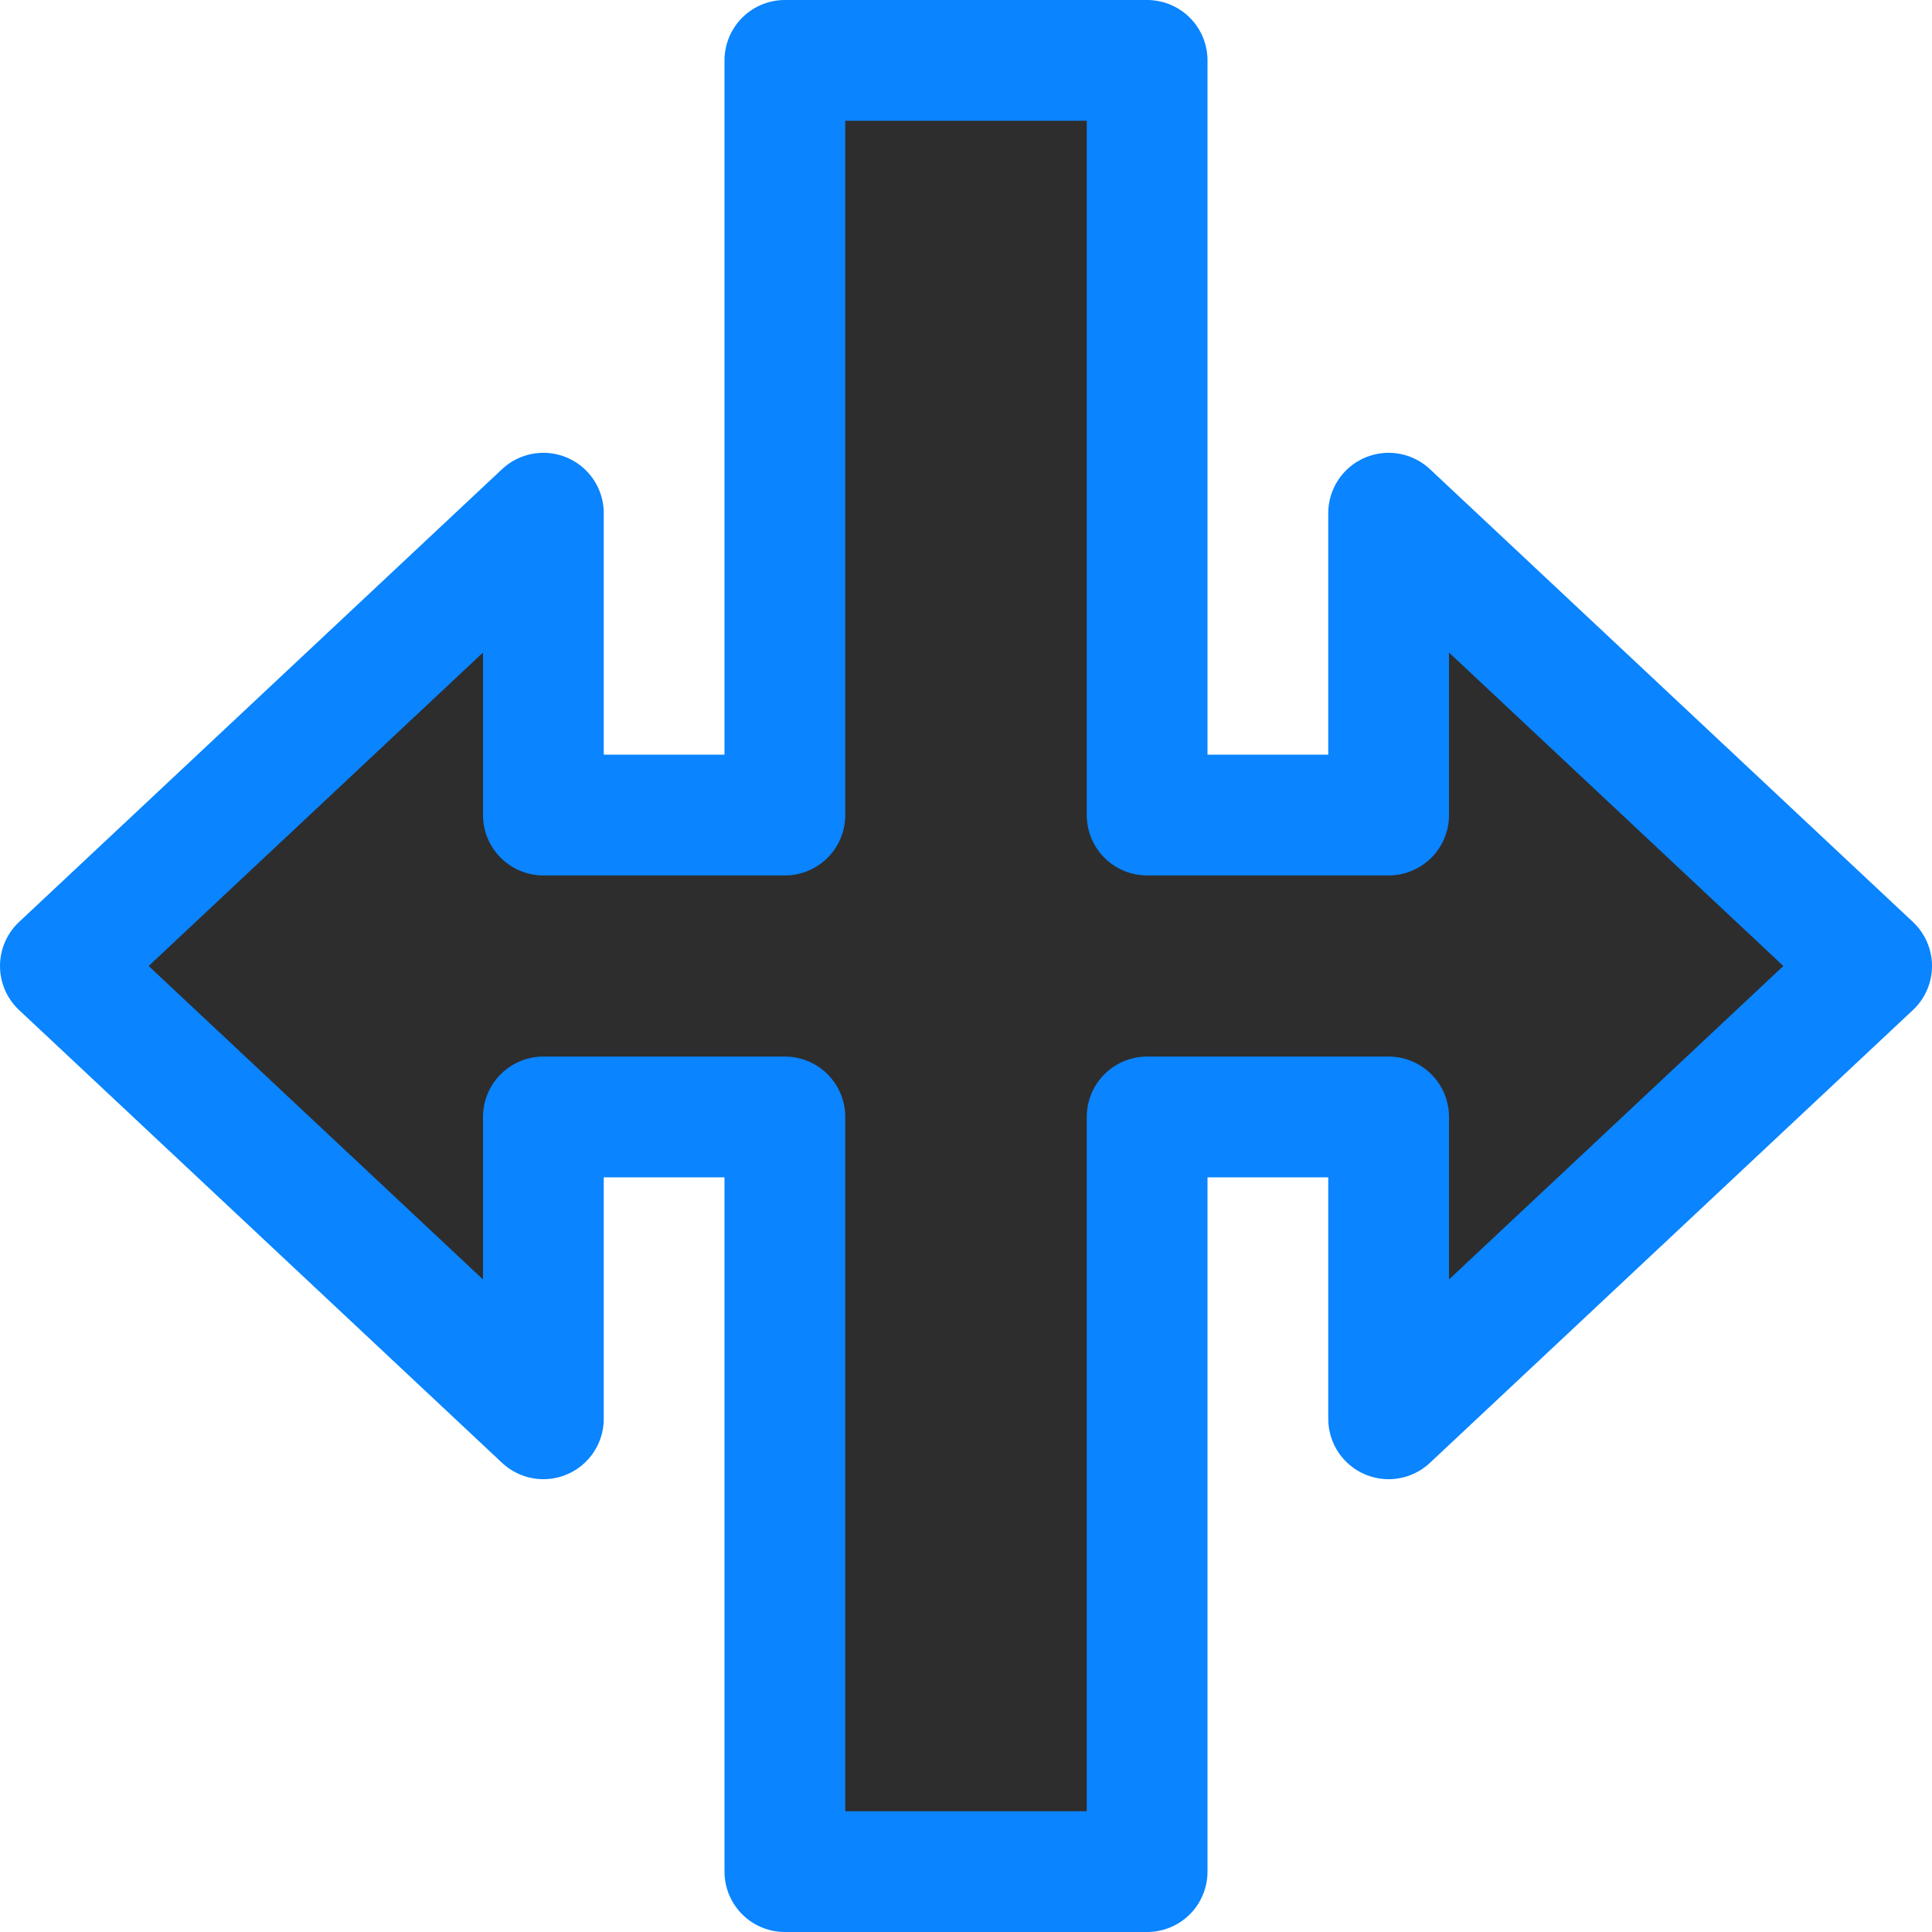
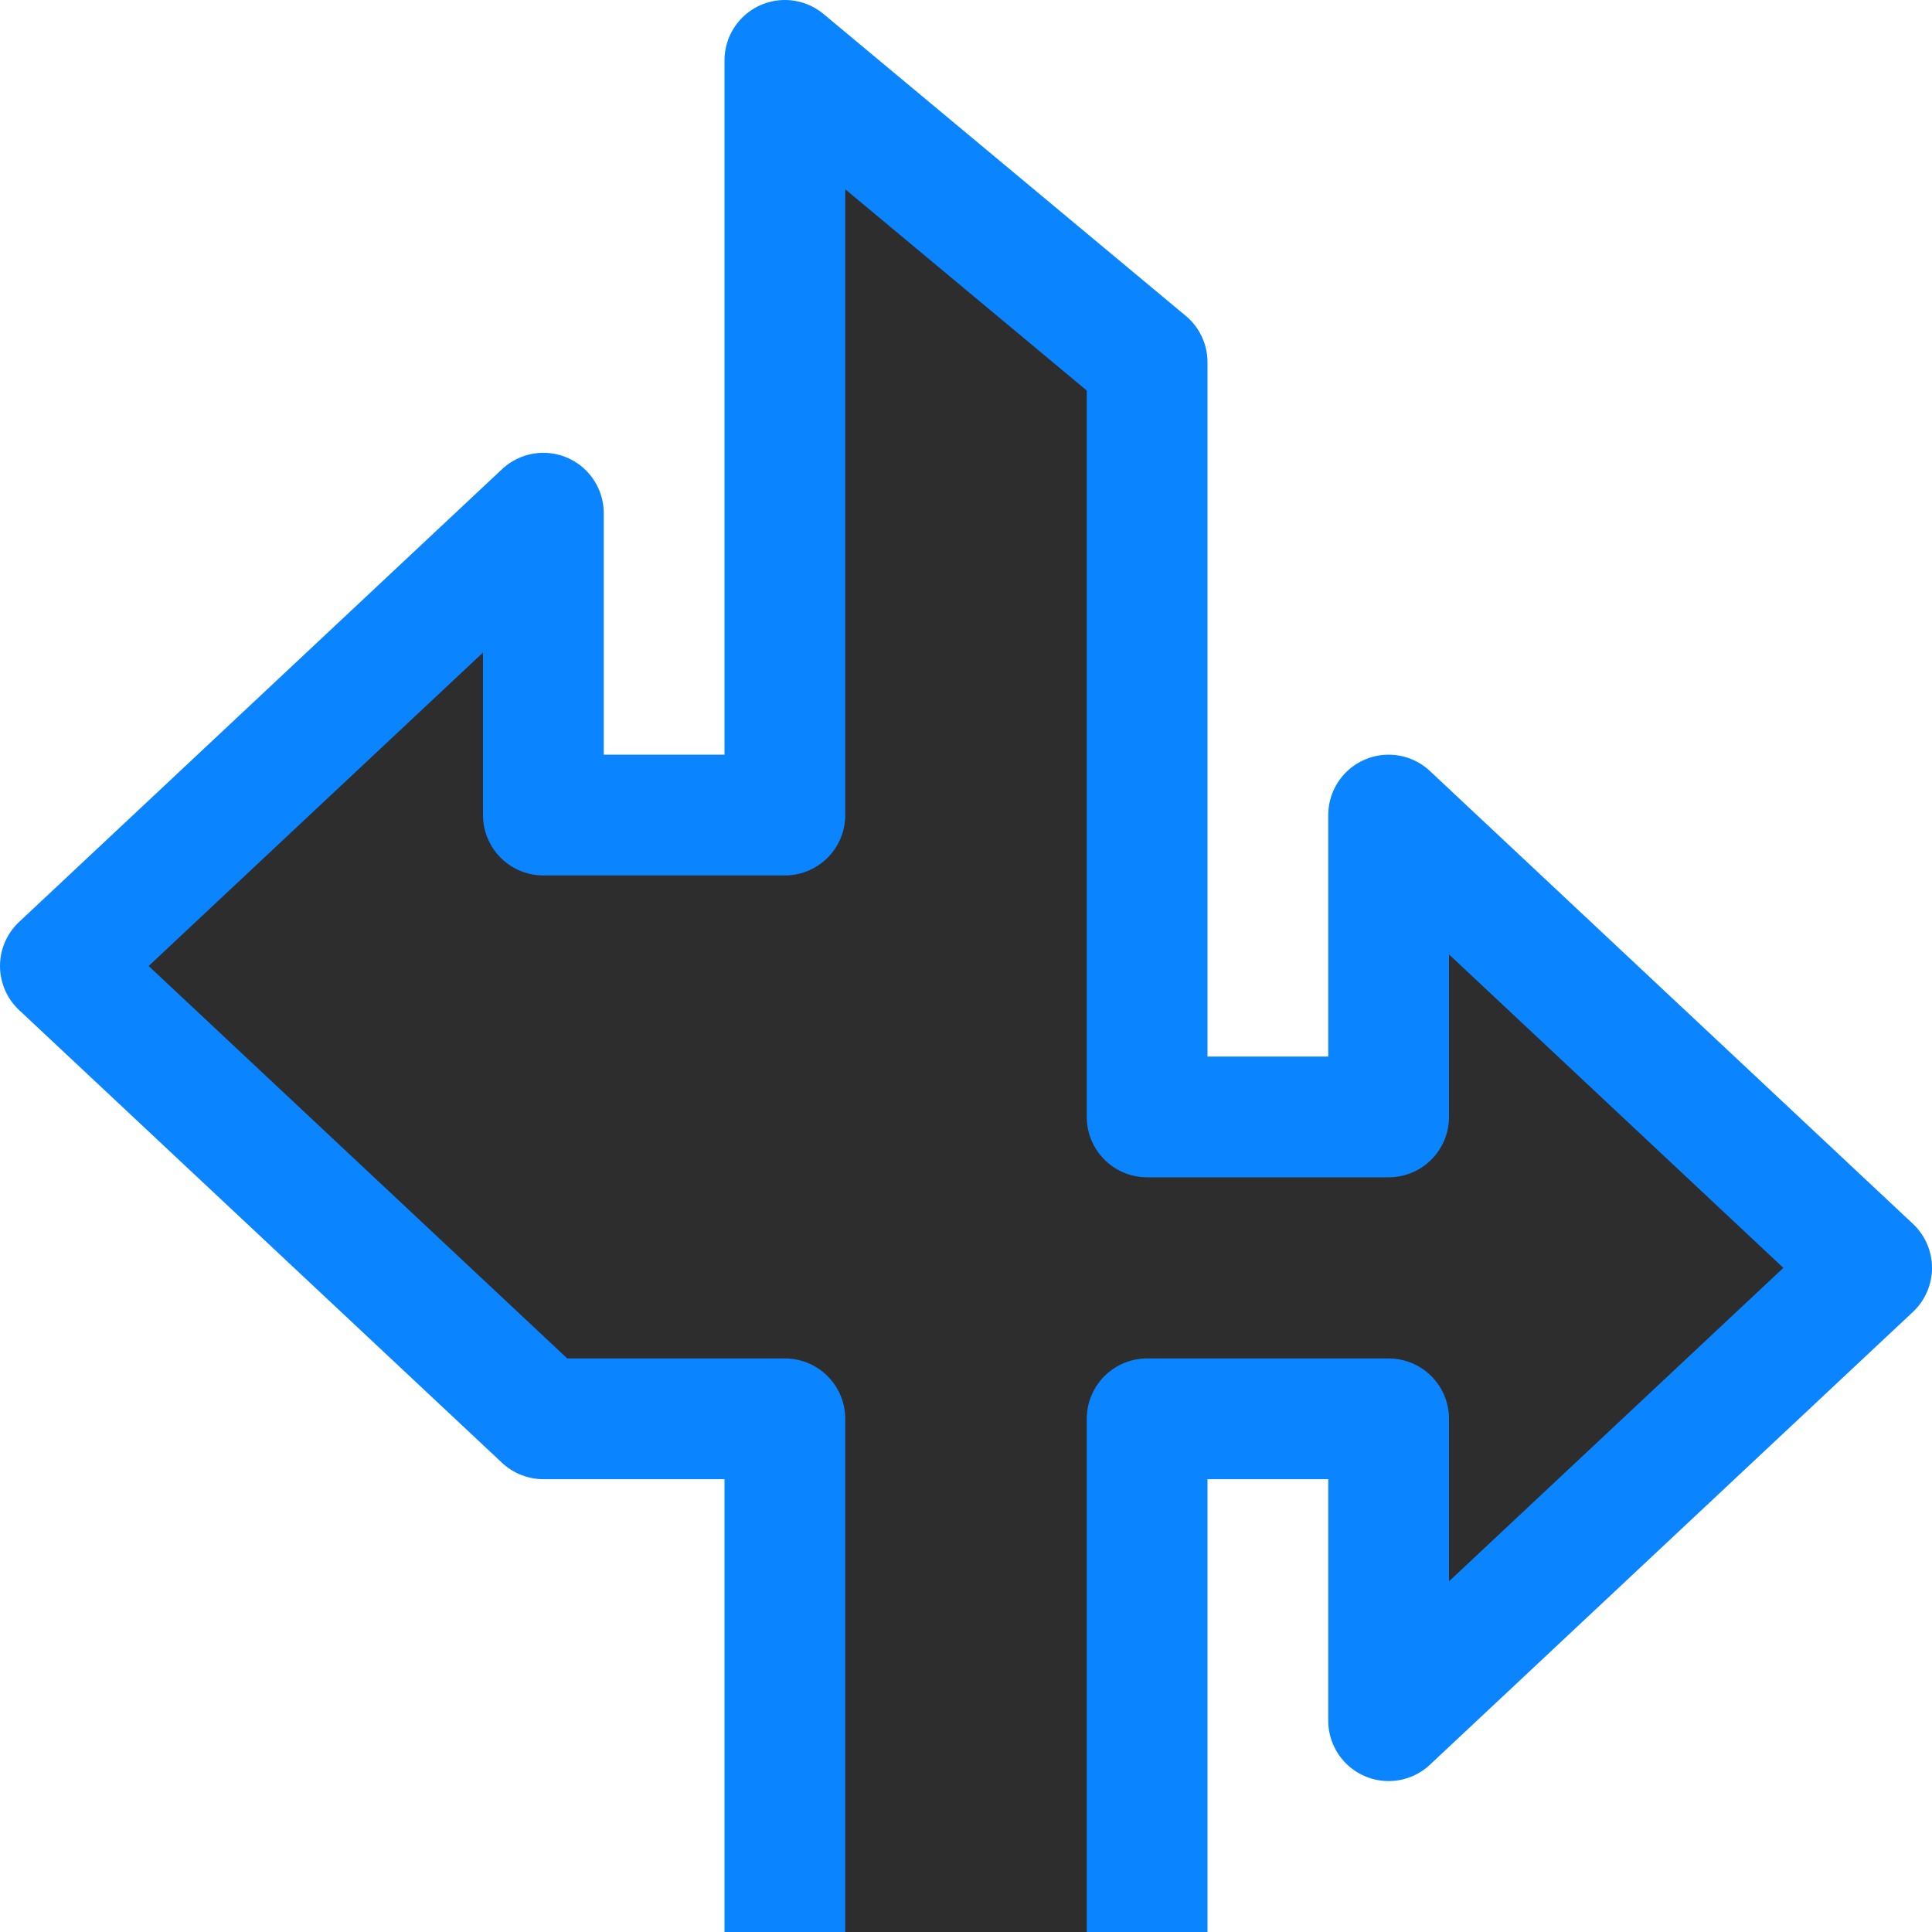
<svg xmlns="http://www.w3.org/2000/svg" viewBox="0 0 16 16">
  <linearGradient id="a" gradientUnits="userSpaceOnUse" x1="8.008" x2="7.873" y1="15.364" y2=".5">
    <stop offset="0" stop-color="#2d2d2d" />
    <stop offset="1" stop-color="#2d2d2d" />
  </linearGradient>
-   <path d="m6.5.5v6.25h-1-1v-2.5l-4 3.75 4 3.75v-2.5h1 1v6.25h3v-6.25h1 1v2.5l4-3.75-4-3.75v2.5h-1-1v-6.25z" fill="url(#a)" stroke="#0a84ff" stroke-linejoin="round" />
+   <path d="m6.5.5v6.25h-1-1v-2.5l-4 3.75 4 3.75h1 1v6.25h3v-6.25h1 1v2.5l4-3.75-4-3.75v2.5h-1-1v-6.25z" fill="url(#a)" stroke="#0a84ff" stroke-linejoin="round" />
</svg>